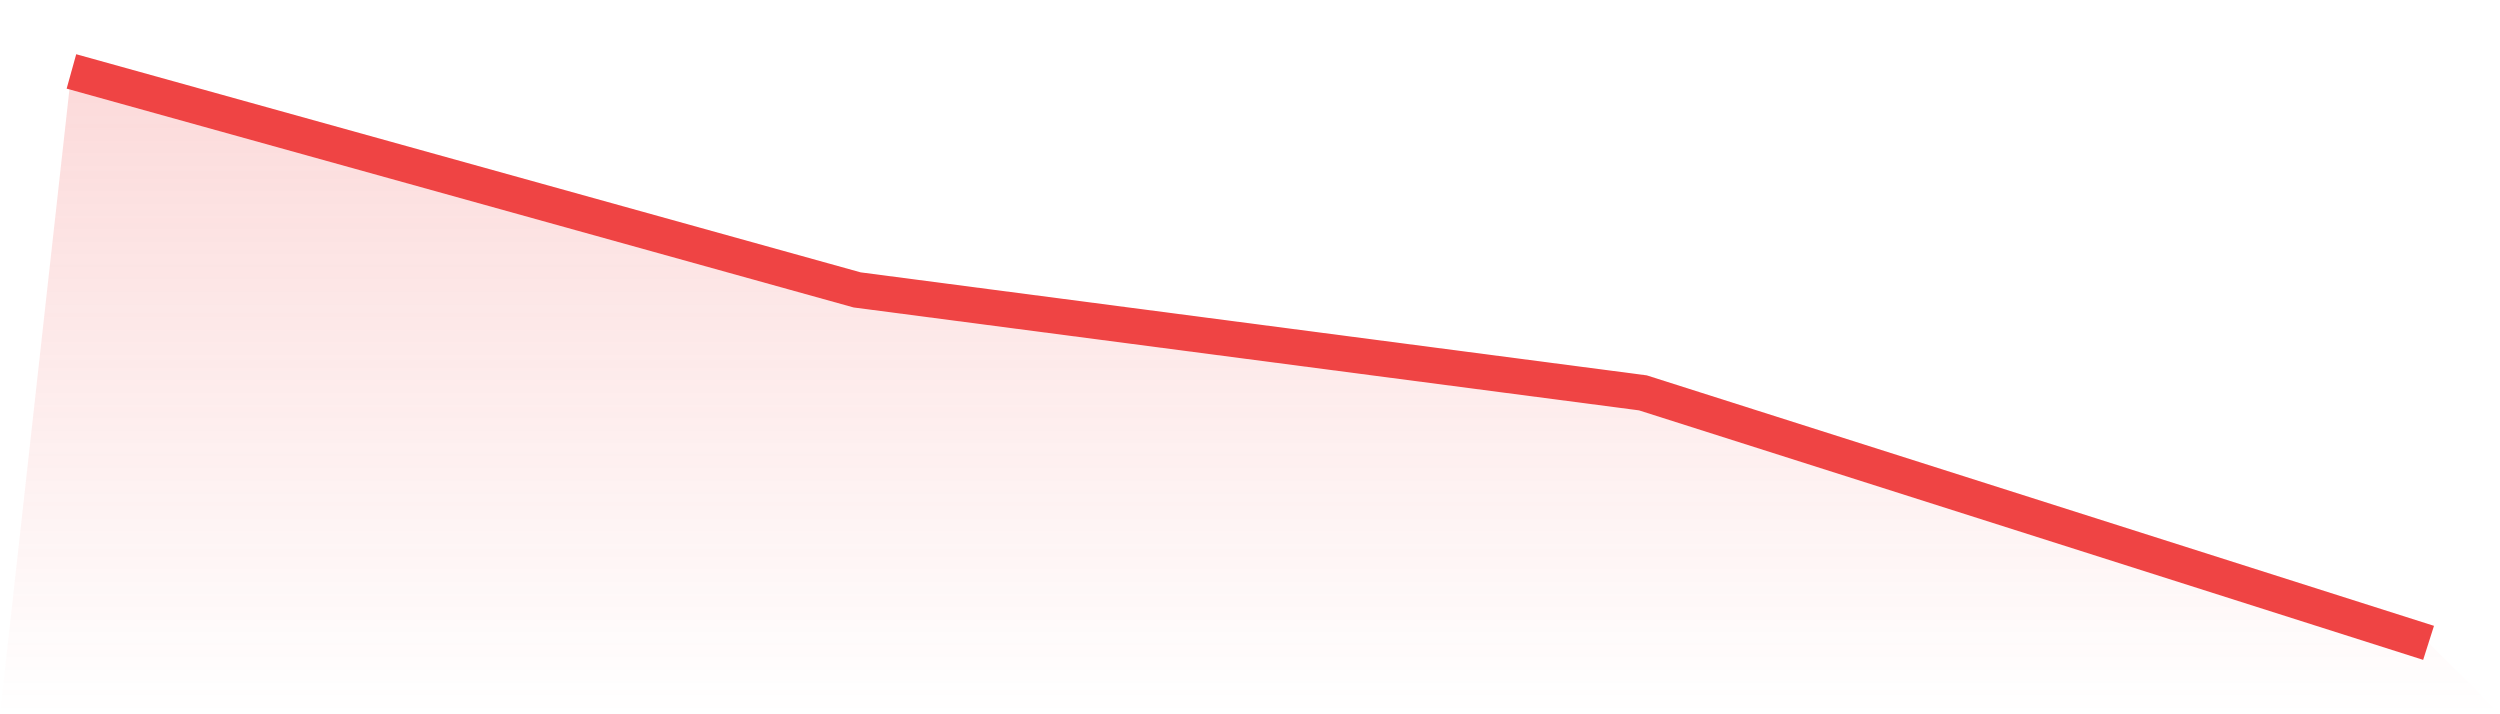
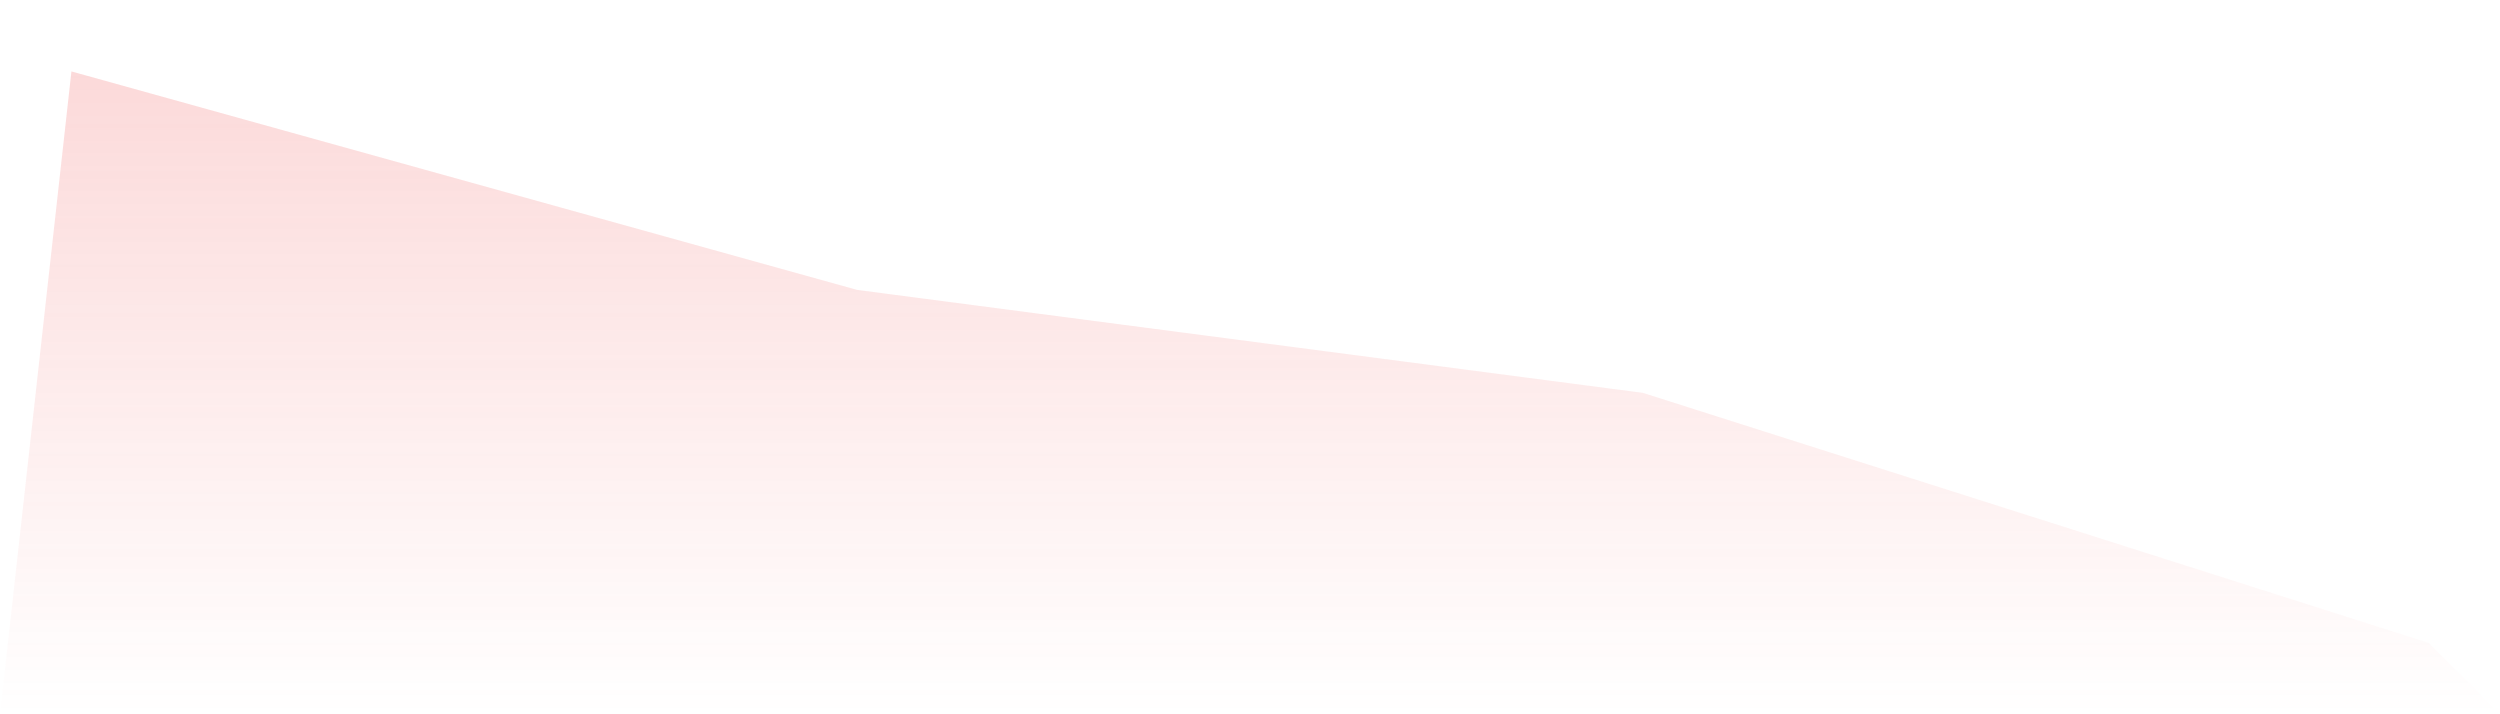
<svg xmlns="http://www.w3.org/2000/svg" viewBox="0 0 140 40">
  <defs>
    <linearGradient id="gradient" x1="0" x2="0" y1="0" y2="1">
      <stop offset="0%" stop-color="#ef4444" stop-opacity="0.2" />
      <stop offset="100%" stop-color="#ef4444" stop-opacity="0" />
    </linearGradient>
  </defs>
-   <path d="M4,4 L4,4 L48,16.235 L92,22 L136,36 L140,40 L0,40 z" fill="url(#gradient)" />
-   <path d="M4,4 L4,4 L48,16.235 L92,22 L136,36" fill="none" stroke="#ef4444" stroke-width="2" />
+   <path d="M4,4 L48,16.235 L92,22 L136,36 L140,40 L0,40 z" fill="url(#gradient)" />
</svg>